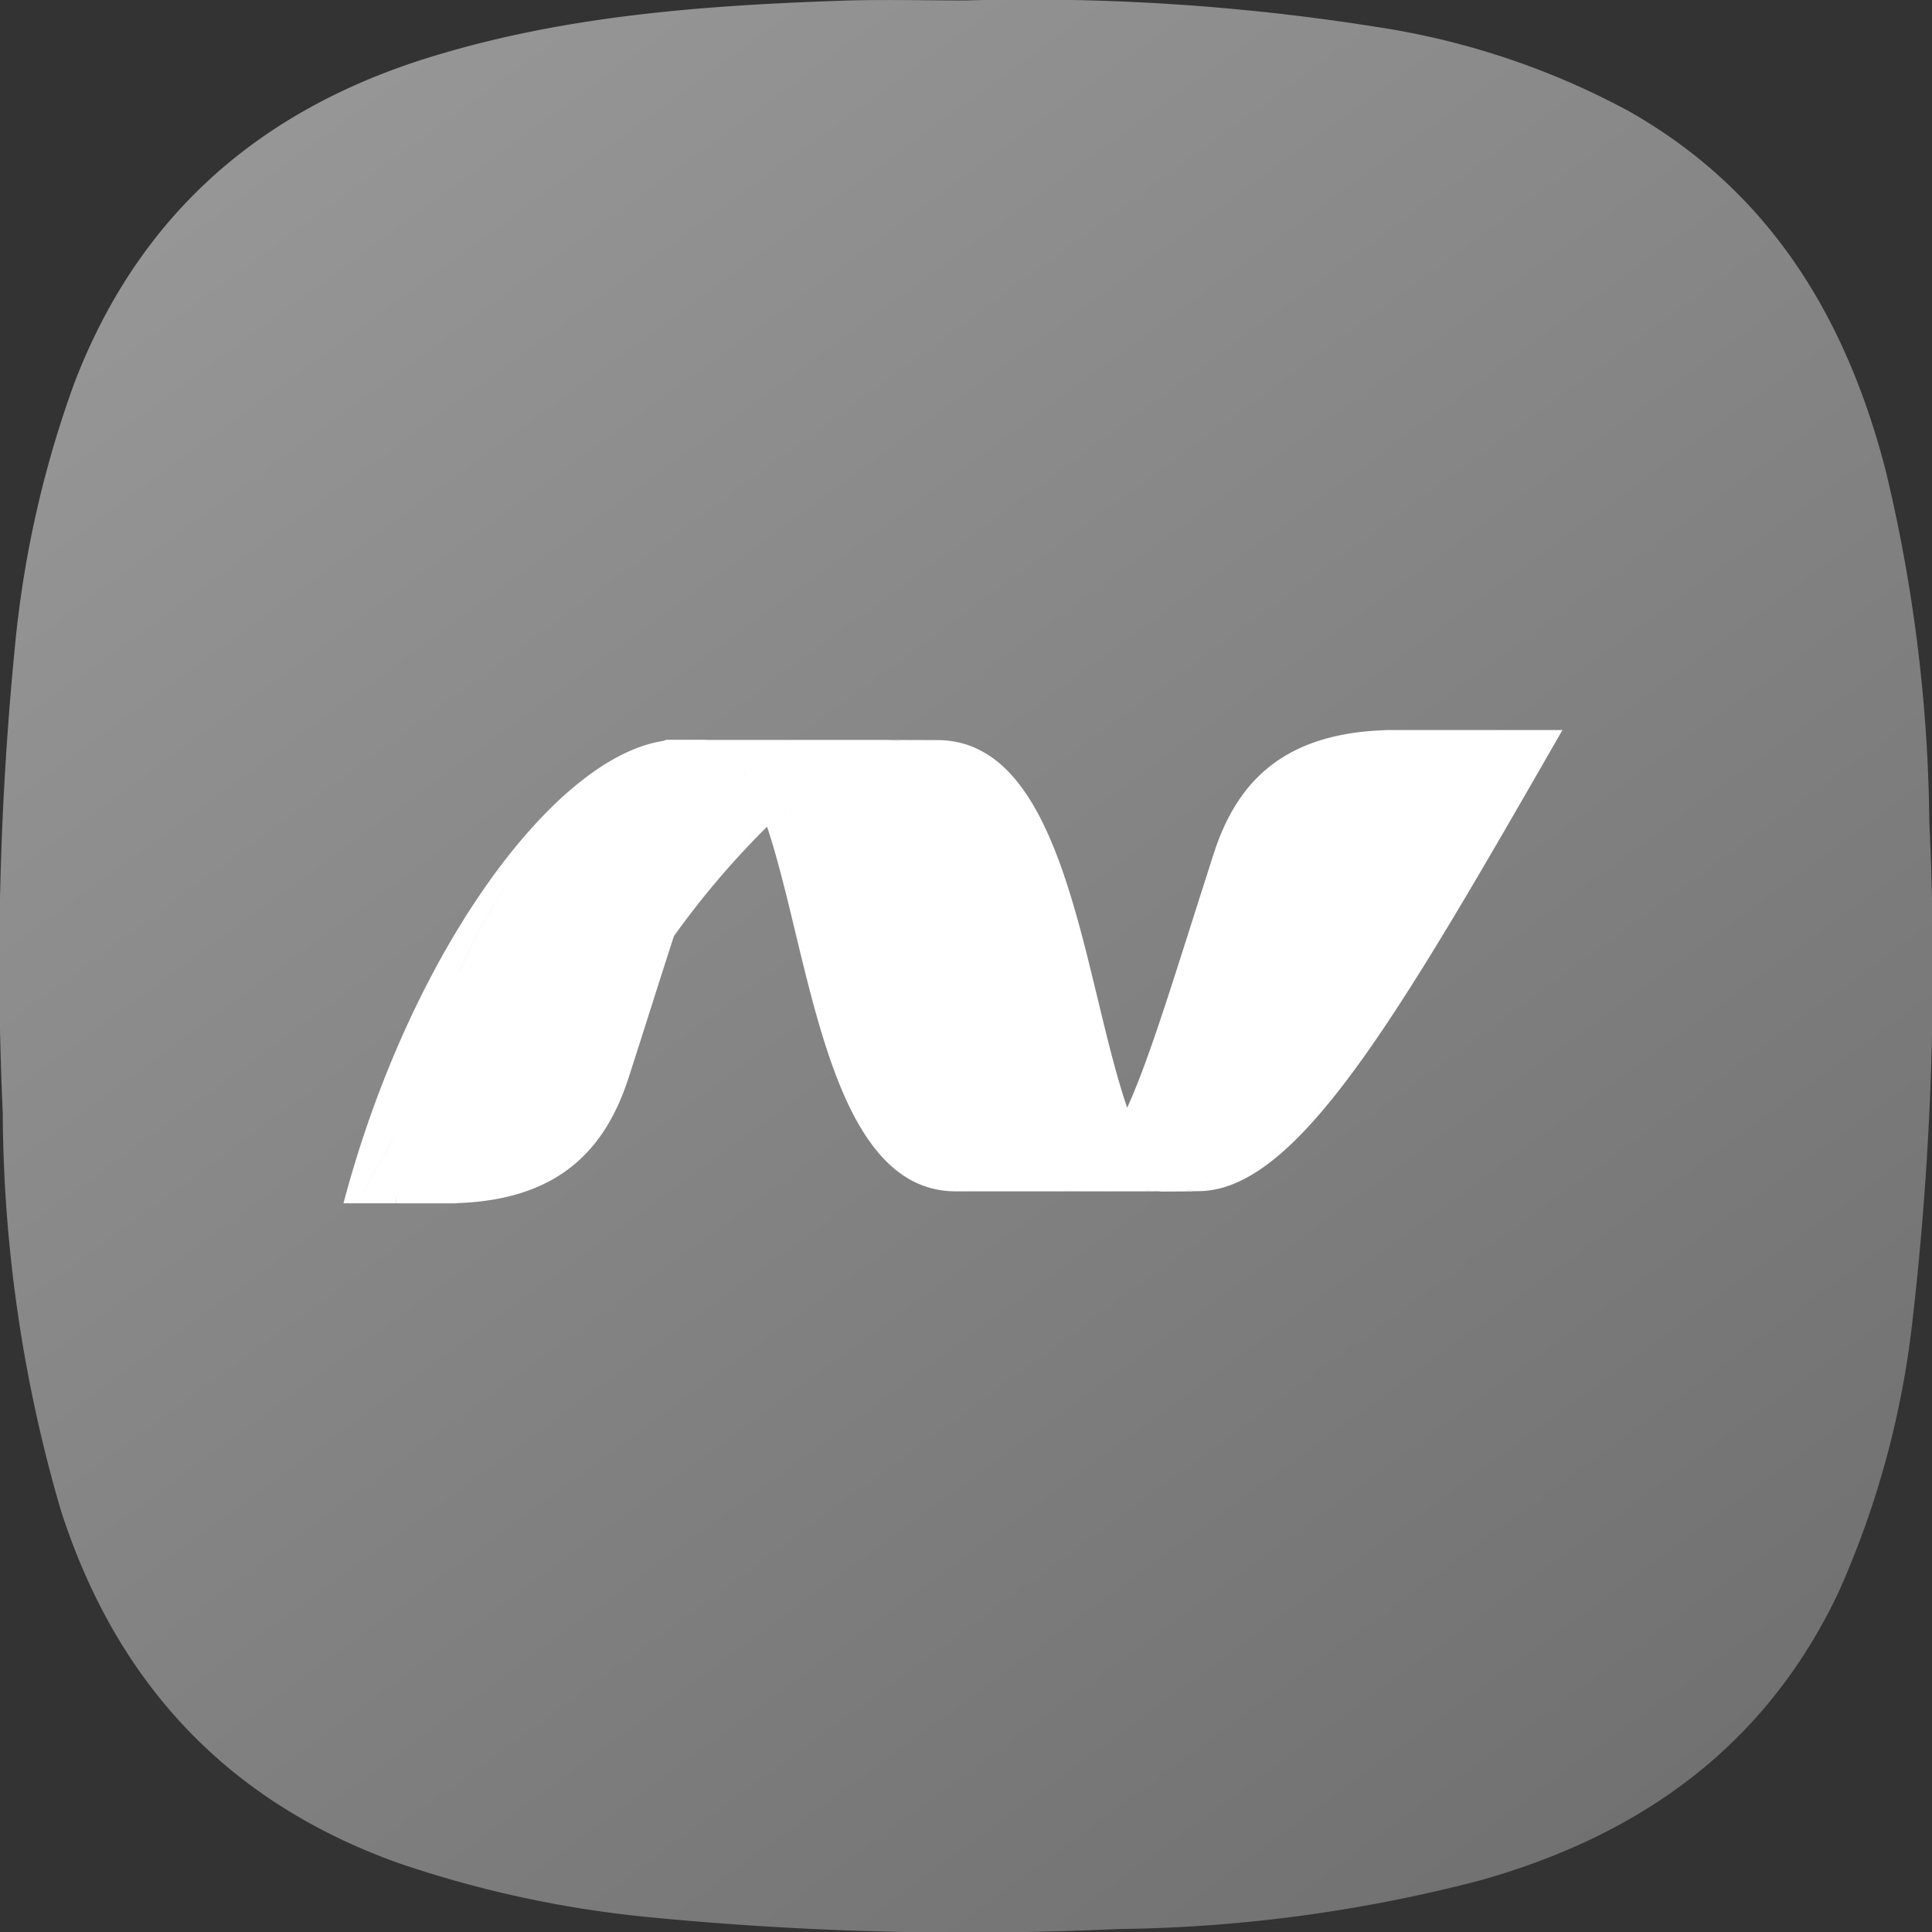
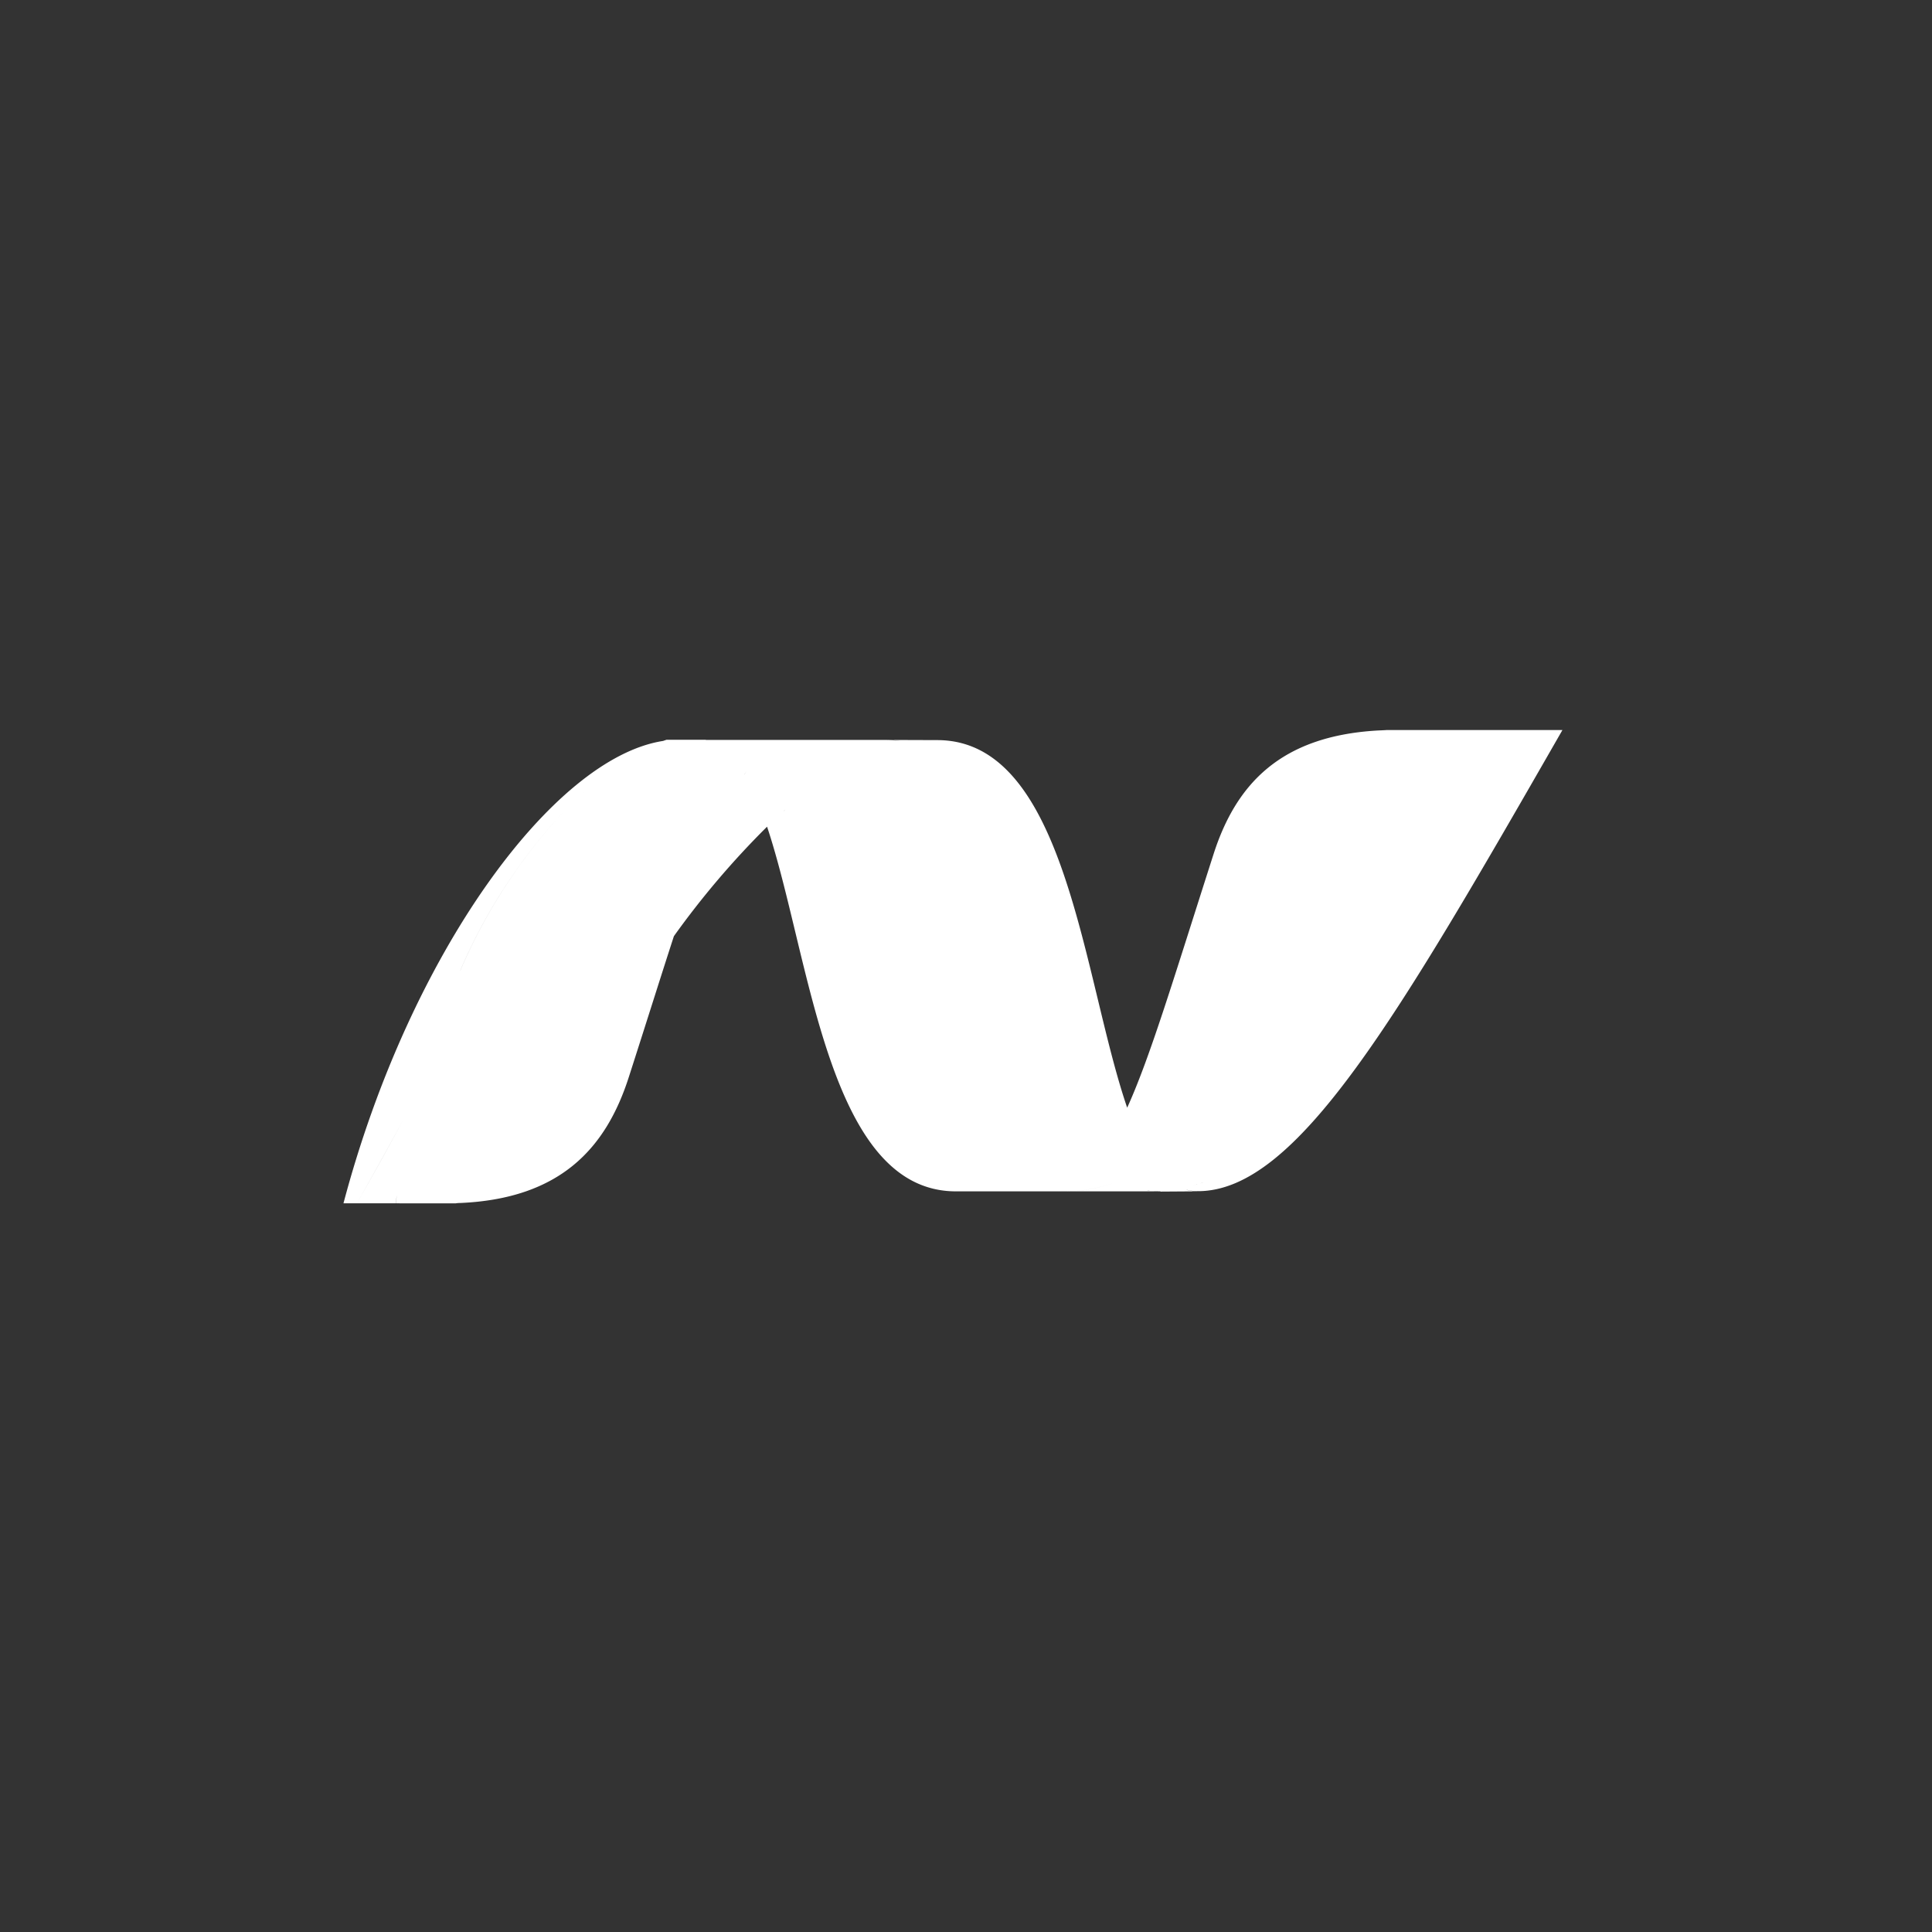
<svg xmlns="http://www.w3.org/2000/svg" width="90" height="90.002" viewBox="0 0 90 90.002">
  <rect x="0" y="0" width="90" height="90.002" fill="#333333" stroke="none" />
  <defs>
    <linearGradient id="linear-gradient" x1="0.144" x2="0.837" y2="0.948" gradientUnits="objectBoundingBox">
      <stop offset="0" stop-color="#989898" />
      <stop offset="1" stop-color="#717171" />
    </linearGradient>
  </defs>
  <g id="asp-dot-net-mvc" transform="translate(-845 -7435)">
-     <path id="Path_11479" data-name="Path 11479" d="M3170.71-10047.025a103.369,103.369,0,0,1,19.322,1.26,36.006,36.006,0,0,1,11.522,3.869c6.583,3.709,10.149,9.59,12,16.709a72.781,72.781,0,0,1,2.048,16.391,143.946,143.946,0,0,1-.785,23.279,42.468,42.468,0,0,1-3.449,12.654c-3.393,7.162-9.218,11.309-16.683,13.41a69.695,69.695,0,0,1-16.875,2.268,152.465,152.465,0,0,1-22.006-.568,51.487,51.487,0,0,1-11.5-2.5c-8.012-2.861-13.182-8.432-15.757-16.486a67.012,67.012,0,0,1-2.693-18.512,151.258,151.258,0,0,1,.581-21.807,49.452,49.452,0,0,1,2.735-12.092c2.942-7.732,8.482-12.656,16.292-15.141,6.293-1.994,12.8-2.49,19.34-2.719C3166.774-10047.08,3168.743-10047.025,3170.71-10047.025Z" transform="translate(-2280.727 17482.047)" fill-rule="evenodd" fill="url(#linear-gradient)" />
    <path id="Union_12" data-name="Union 12" d="M-15486.386,19345.055c.016-.113.029-.234.047-.371-.02.125-.035.25-.053.371h-1.809q1.163-2.033,2.17-3.906-1.008,1.869-2.17,3.906h-.623c3.082-11.645,9.758-20.746,14.889-21.539l.16-.055h1.809l.041.008h8.389c.107,0,.352.02.652.047a5.076,5.076,0,0,0-.652-.047l2.371.008c6.023,0,6.77,11.047,8.846,17.113v.008c.01-.008.01-.008.01-.012,1.074-2.363,2.18-6.074,4.018-11.8,1.051-3.273,3.133-5.484,7.6-5.754l0,0c.145-.008.3-.012.451-.023h8.2c-7.7,13.418-12.361,21.48-16.977,21.48a2.089,2.089,0,0,1-.523-.062.029.029,0,0,1-.018,0,2.065,2.065,0,0,0,.541.07l-1.75.012v-.012h-.074c-.01,0-.023,0-.037,0h0a.826.826,0,0,0-.137-.008h-.021c-.123,0-.23-.02-.346-.027a.4.4,0,0,0,.1.012c.082,0,.16.016.25.016h.014a.632.632,0,0,1,.117.008h-4.639a6.824,6.824,0,0,0,2.6-.4h0a6.857,6.857,0,0,1-2.6.4,4.537,4.537,0,0,1-.963-.094,4.537,4.537,0,0,0,.963.094H-15460c-.1,0-.2,0-.291,0-5.982,0-6.764-10.883-8.8-16.988a39.8,39.8,0,0,0-4.34,5.1c-.592,1.82-1.271,3.988-2.1,6.563-1.072,3.344-3.215,5.664-7.854,5.867h-.033a1.278,1.278,0,0,0-.174.016h-.795c-.826,0-1.029,0-1.742,0Zm27.467-.7a9.267,9.267,0,0,0,1.293-.336,9.267,9.267,0,0,1-1.293.336Zm9.688-.125s0,0,.008,0-.006,0-.008,0Zm.064-.016a.182.182,0,0,0-.057.012.215.215,0,0,1,.064-.012.306.306,0,0,1,.059-.023A.208.208,0,0,0-15449.167,19344.219Zm.111-.043a.224.224,0,0,0-.045.02c.016-.008.029-.008.051-.02a.113.113,0,0,1,.033-.012A.13.13,0,0,0-15449.056,19344.176Zm.123-.043a.108.108,0,0,0,.035,0C-15448.911,19344.129-15448.919,19344.133-15448.933,19344.133Zm.035,0a.277.277,0,0,1,.074-.035A.2.2,0,0,0-15448.9,19344.129Zm.1-.043c-.008,0-.021,0-.029.008a.291.291,0,0,1,.037-.008c.064-.035.131-.055.2-.086C-15448.659,19344.031-15448.726,19344.051-15448.794,19344.086ZM-15452.319,19340.6Zm-31.062-6.391a25.785,25.785,0,0,1,4.928-7.52A25.785,25.785,0,0,0-15483.382,19334.207Zm15.063-7.422c.025-.023.049-.043.076-.066h0C-15468.271,19326.742-15468.294,19326.762-15468.319,19326.785Zm-9.326-.863s.006-.008.01-.008S-15477.644,19325.922-15477.646,19325.922Zm7.486-.84c.037-.047.076-.1.113-.141C-15470.083,19324.984-15470.122,19325.035-15470.159,19325.082Zm7.834-1.508a6.507,6.507,0,0,1,1.16-.1,6.462,6.462,0,0,0-1.16.1Z" transform="translate(16349.824 -11854)" fill="#fff" />
  </g>
</svg>